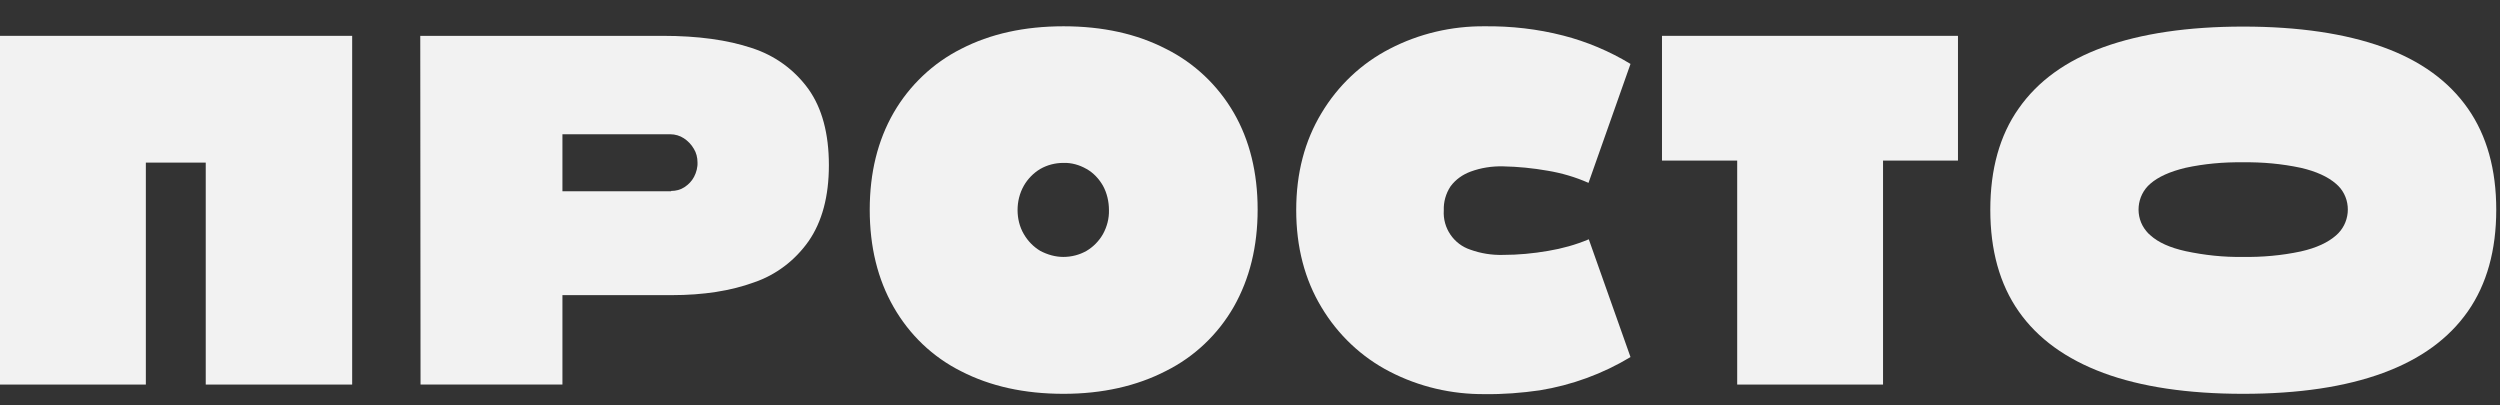
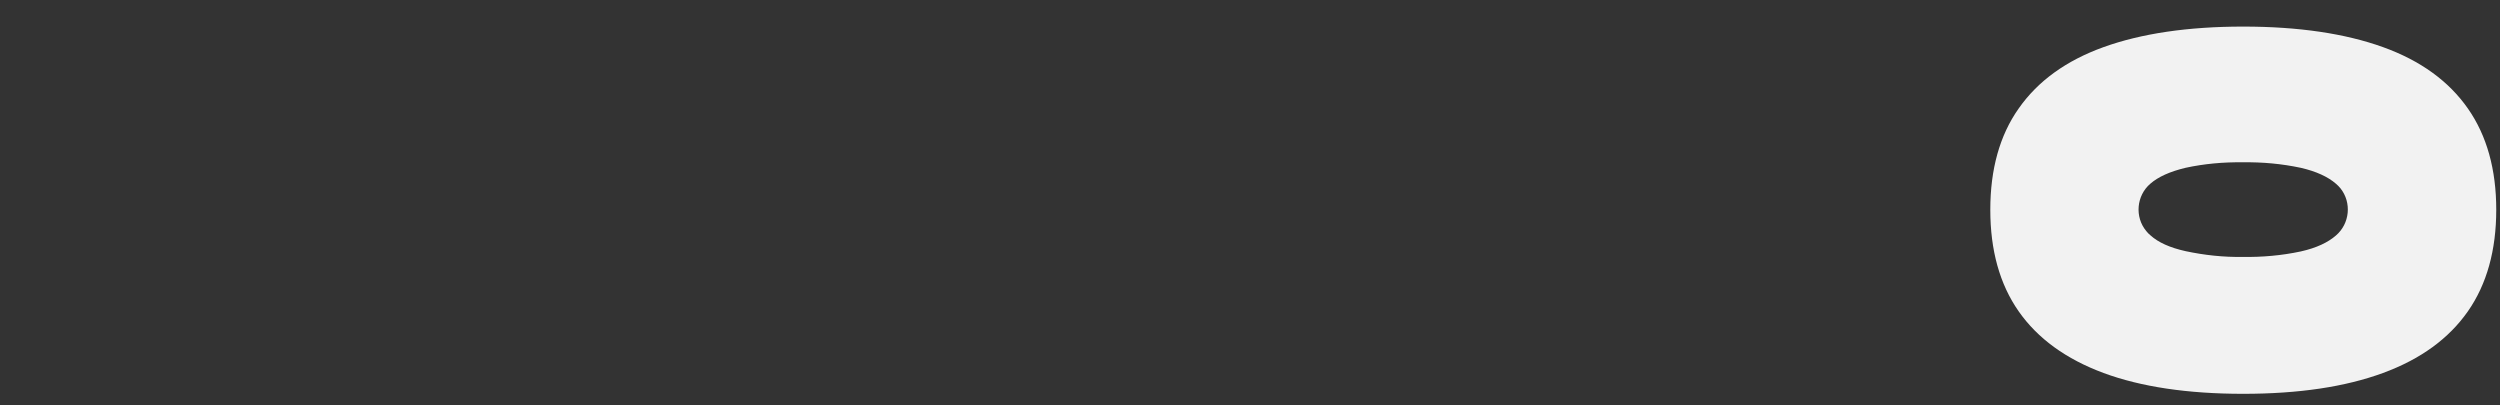
<svg xmlns="http://www.w3.org/2000/svg" width="74" height="12" viewBox="0 0 74 12" fill="none">
  <rect x="0" y="0" width="74" height="12" fill="#333333" stroke="none" />
-   <path d="M0 1.061L10.424 1.061L10.424 11.383H6.09L6.09 4.813H4.317L4.317 11.383H0L0 1.061Z" fill="#F2F2F2" />
-   <path d="M12.44 1.061L19.621 1.061C20.654 1.061 21.536 1.181 22.25 1.421C22.922 1.635 23.51 2.055 23.93 2.637C24.333 3.203 24.535 3.956 24.535 4.89C24.535 5.815 24.333 6.56 23.938 7.134C23.535 7.708 22.972 8.137 22.317 8.359C21.637 8.608 20.822 8.736 19.89 8.736H16.648V11.383L12.448 11.383L12.44 1.061ZM19.864 5.652C20.007 5.652 20.142 5.618 20.259 5.541C20.377 5.464 20.478 5.361 20.545 5.233C20.612 5.104 20.654 4.95 20.646 4.804C20.646 4.667 20.612 4.522 20.536 4.402C20.461 4.273 20.36 4.171 20.242 4.093C20.125 4.016 19.982 3.974 19.839 3.974L16.648 3.974V5.661L19.864 5.661V5.652Z" fill="#F2F2F2" />
-   <path d="M31.481 11.657C30.322 11.657 29.314 11.434 28.449 10.989C27.609 10.569 26.92 9.91 26.45 9.087C25.979 8.265 25.744 7.306 25.744 6.209C25.744 5.113 25.979 4.162 26.45 3.34C26.92 2.526 27.617 1.866 28.449 1.447C29.314 1.001 30.322 0.778 31.481 0.778C32.64 0.778 33.648 1.001 34.513 1.447C35.353 1.866 36.05 2.526 36.521 3.34C36.991 4.153 37.226 5.113 37.226 6.201C37.226 7.297 36.991 8.248 36.521 9.079C36.05 9.901 35.353 10.561 34.513 10.98C33.648 11.426 32.632 11.657 31.481 11.657ZM31.473 7.605C31.716 7.605 31.951 7.545 32.161 7.426C32.363 7.306 32.531 7.134 32.648 6.929C32.766 6.715 32.833 6.466 32.825 6.218C32.825 5.969 32.766 5.712 32.648 5.498C32.531 5.293 32.363 5.113 32.161 5.001C31.951 4.881 31.716 4.813 31.473 4.822C31.237 4.822 31.002 4.881 30.792 5.001C30.591 5.121 30.423 5.293 30.305 5.498C30.179 5.721 30.12 5.969 30.12 6.218C30.12 6.466 30.179 6.715 30.305 6.929C30.423 7.134 30.591 7.306 30.792 7.426C31.002 7.537 31.237 7.605 31.473 7.605Z" fill="#F2F2F2" />
-   <path d="M43.945 11.666C42.971 11.674 42.005 11.451 41.132 10.998C40.3 10.569 39.603 9.91 39.116 9.096C38.62 8.274 38.368 7.314 38.368 6.218C38.368 5.121 38.62 4.17 39.116 3.348C39.603 2.534 40.3 1.875 41.132 1.447C42.005 0.993 42.971 0.77 43.945 0.778C44.727 0.77 45.508 0.856 46.272 1.053C46.969 1.232 47.641 1.515 48.263 1.892L47.02 5.413C46.633 5.241 46.221 5.121 45.81 5.053C45.373 4.976 44.936 4.933 44.491 4.924C44.164 4.916 43.836 4.967 43.534 5.078C43.299 5.164 43.089 5.31 42.937 5.515C42.795 5.729 42.727 5.978 42.736 6.226C42.702 6.749 43.03 7.229 43.525 7.391C43.836 7.503 44.164 7.554 44.491 7.545C44.936 7.545 45.382 7.503 45.827 7.426C46.238 7.357 46.642 7.246 47.028 7.083L48.263 10.569C47.439 11.066 46.524 11.4 45.575 11.554C45.037 11.631 44.491 11.674 43.945 11.666Z" fill="#F2F2F2" />
-   <path d="M51.429 4.753L49.195 4.753V1.061L57.956 1.061V4.753H55.738V11.383H51.421V4.753H51.429Z" fill="#F2F2F2" />
  <path d="M66.397 11.657C64.759 11.657 63.373 11.451 62.264 11.04C61.156 10.629 60.316 10.021 59.753 9.216C59.19 8.411 58.913 7.408 58.913 6.209C58.913 5.01 59.19 4.008 59.753 3.211C60.316 2.406 61.147 1.798 62.264 1.395C63.381 0.993 64.759 0.787 66.397 0.787C68.043 0.787 69.42 0.993 70.538 1.395C71.655 1.798 72.486 2.406 73.049 3.211C73.612 4.016 73.889 5.018 73.889 6.209C73.889 7.4 73.612 8.411 73.049 9.216C72.486 10.021 71.655 10.629 70.538 11.04C69.42 11.451 68.043 11.657 66.397 11.657ZM66.388 7.605C66.959 7.614 67.539 7.563 68.102 7.443C68.564 7.34 68.908 7.177 69.143 6.971C69.555 6.62 69.614 5.995 69.278 5.575C69.236 5.524 69.194 5.481 69.143 5.438C68.908 5.233 68.555 5.07 68.102 4.967C67.539 4.847 66.968 4.796 66.388 4.804C65.817 4.796 65.246 4.847 64.692 4.967C64.23 5.078 63.885 5.233 63.65 5.438C63.239 5.789 63.18 6.423 63.532 6.843C63.566 6.886 63.608 6.929 63.65 6.963C63.885 7.177 64.23 7.331 64.692 7.434C65.254 7.554 65.817 7.614 66.388 7.605Z" fill="#F2F2F2" />
</svg>